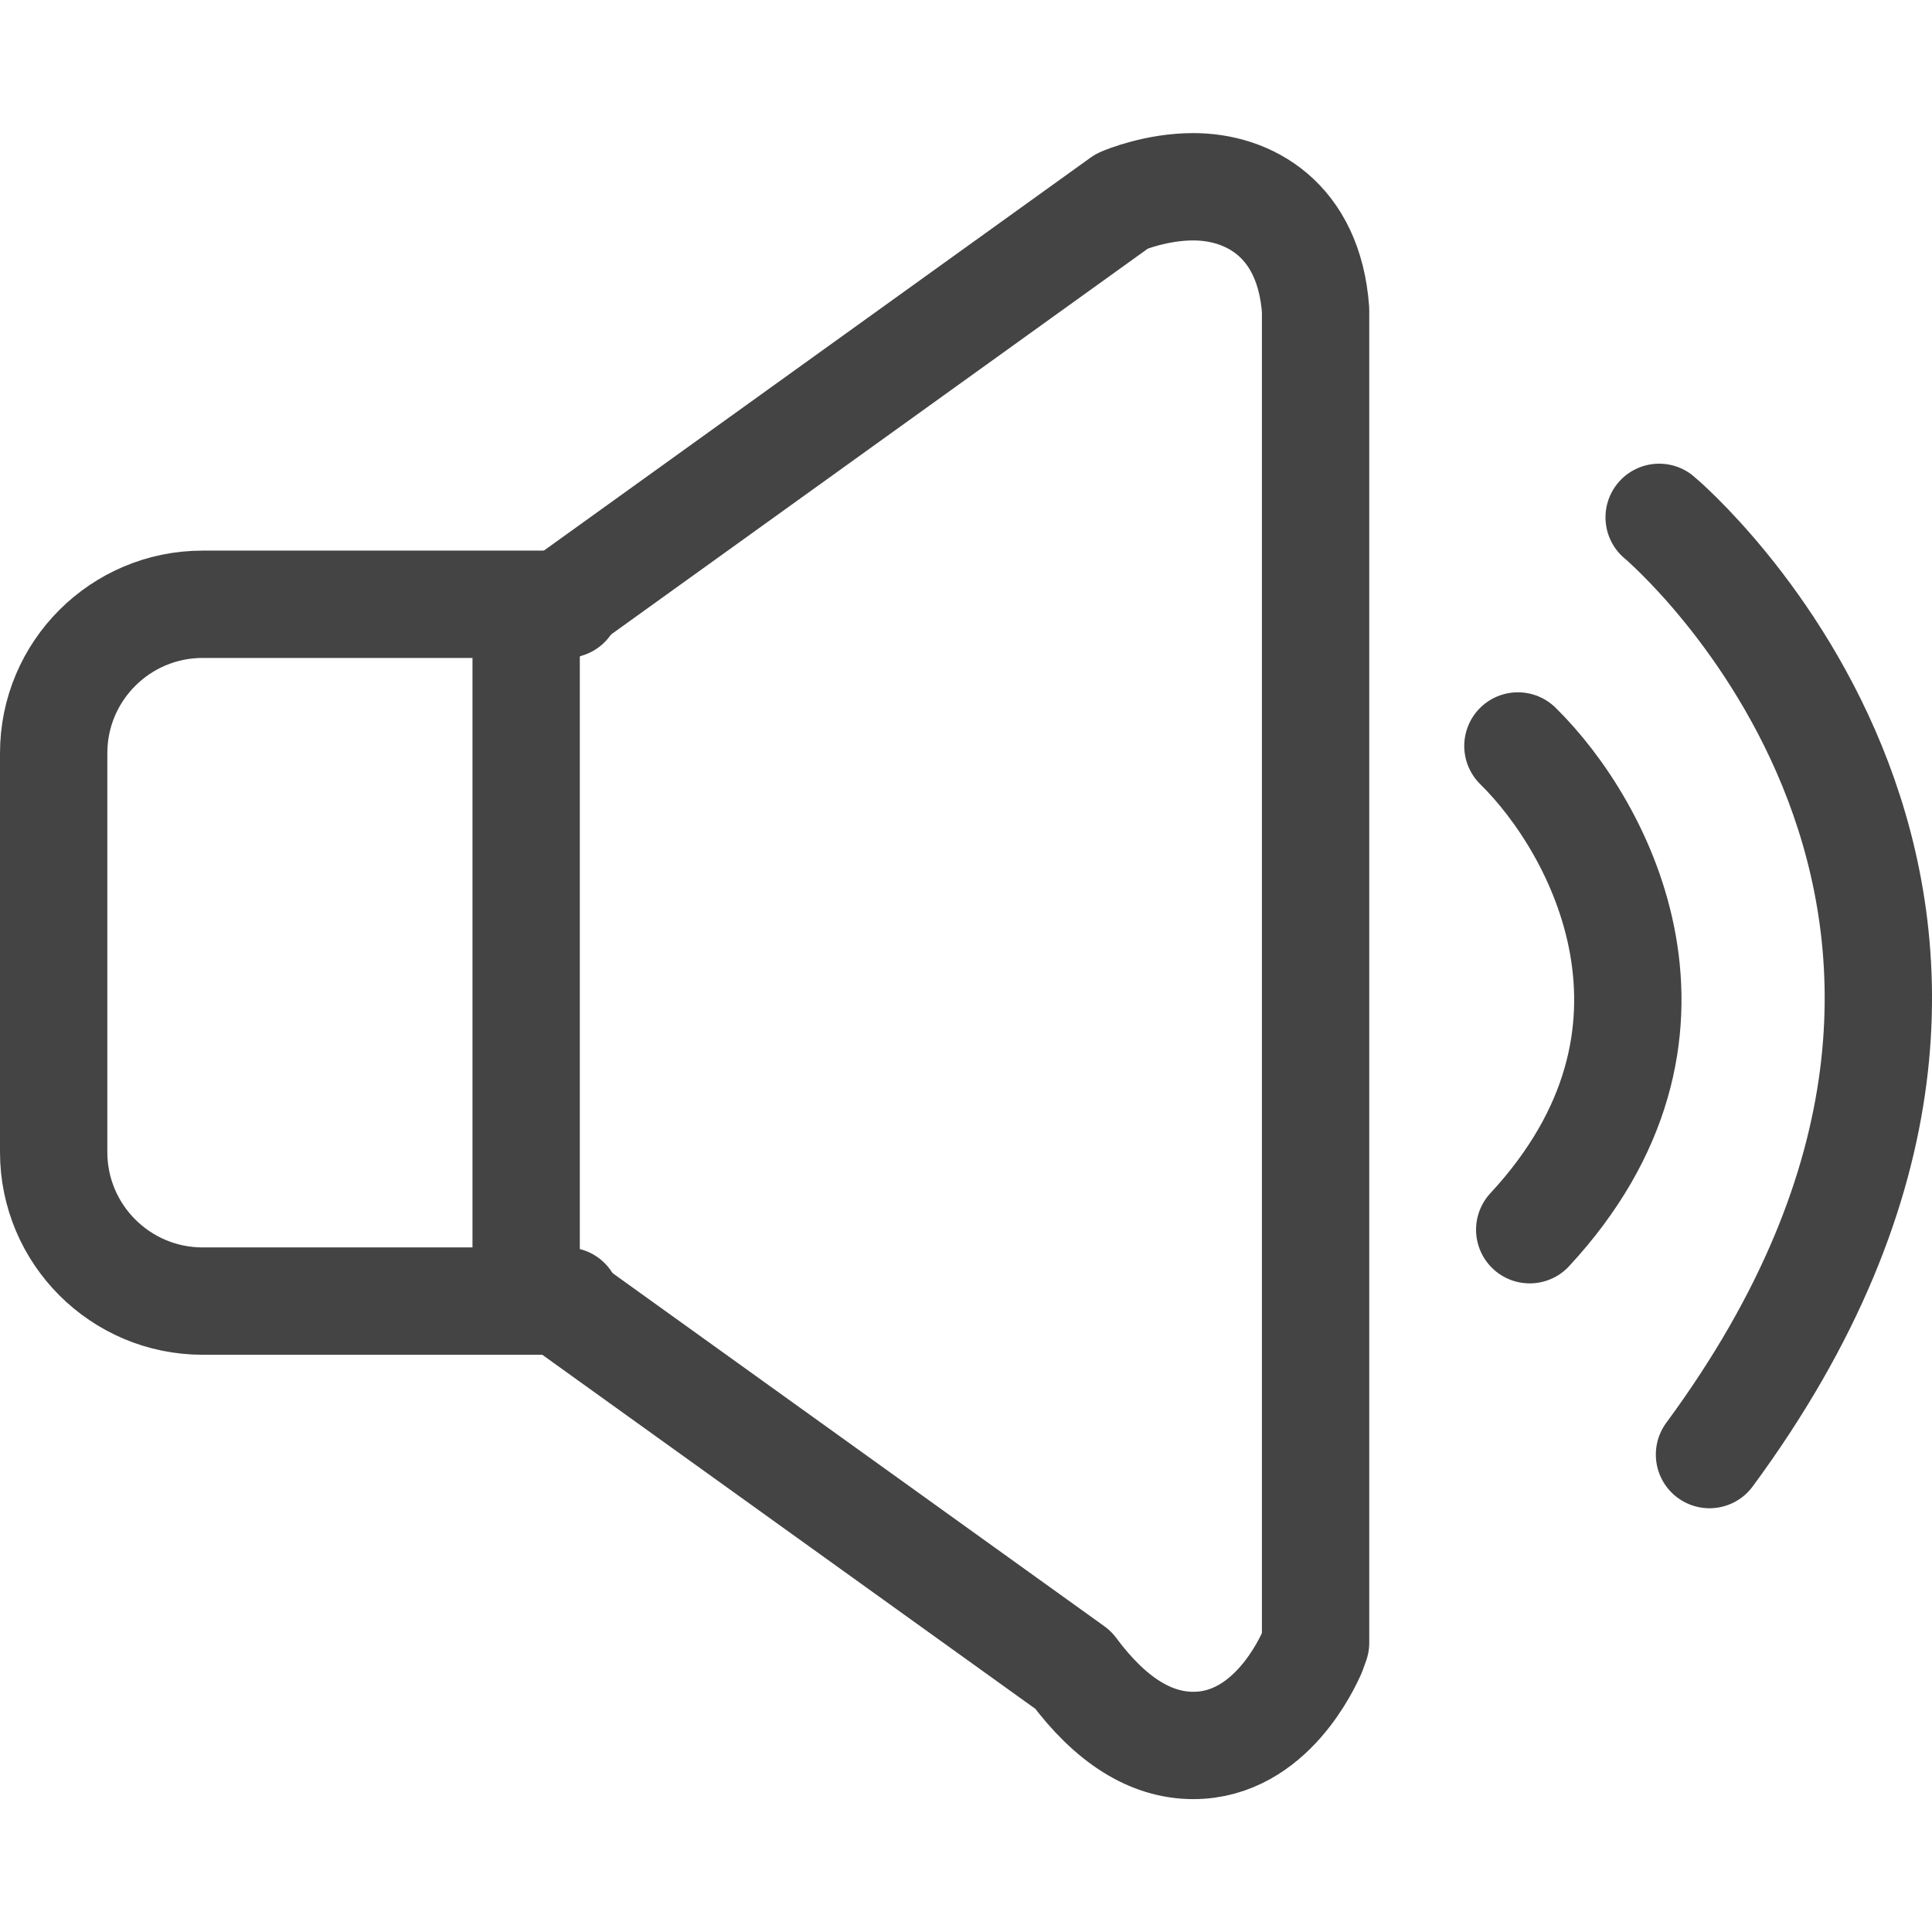
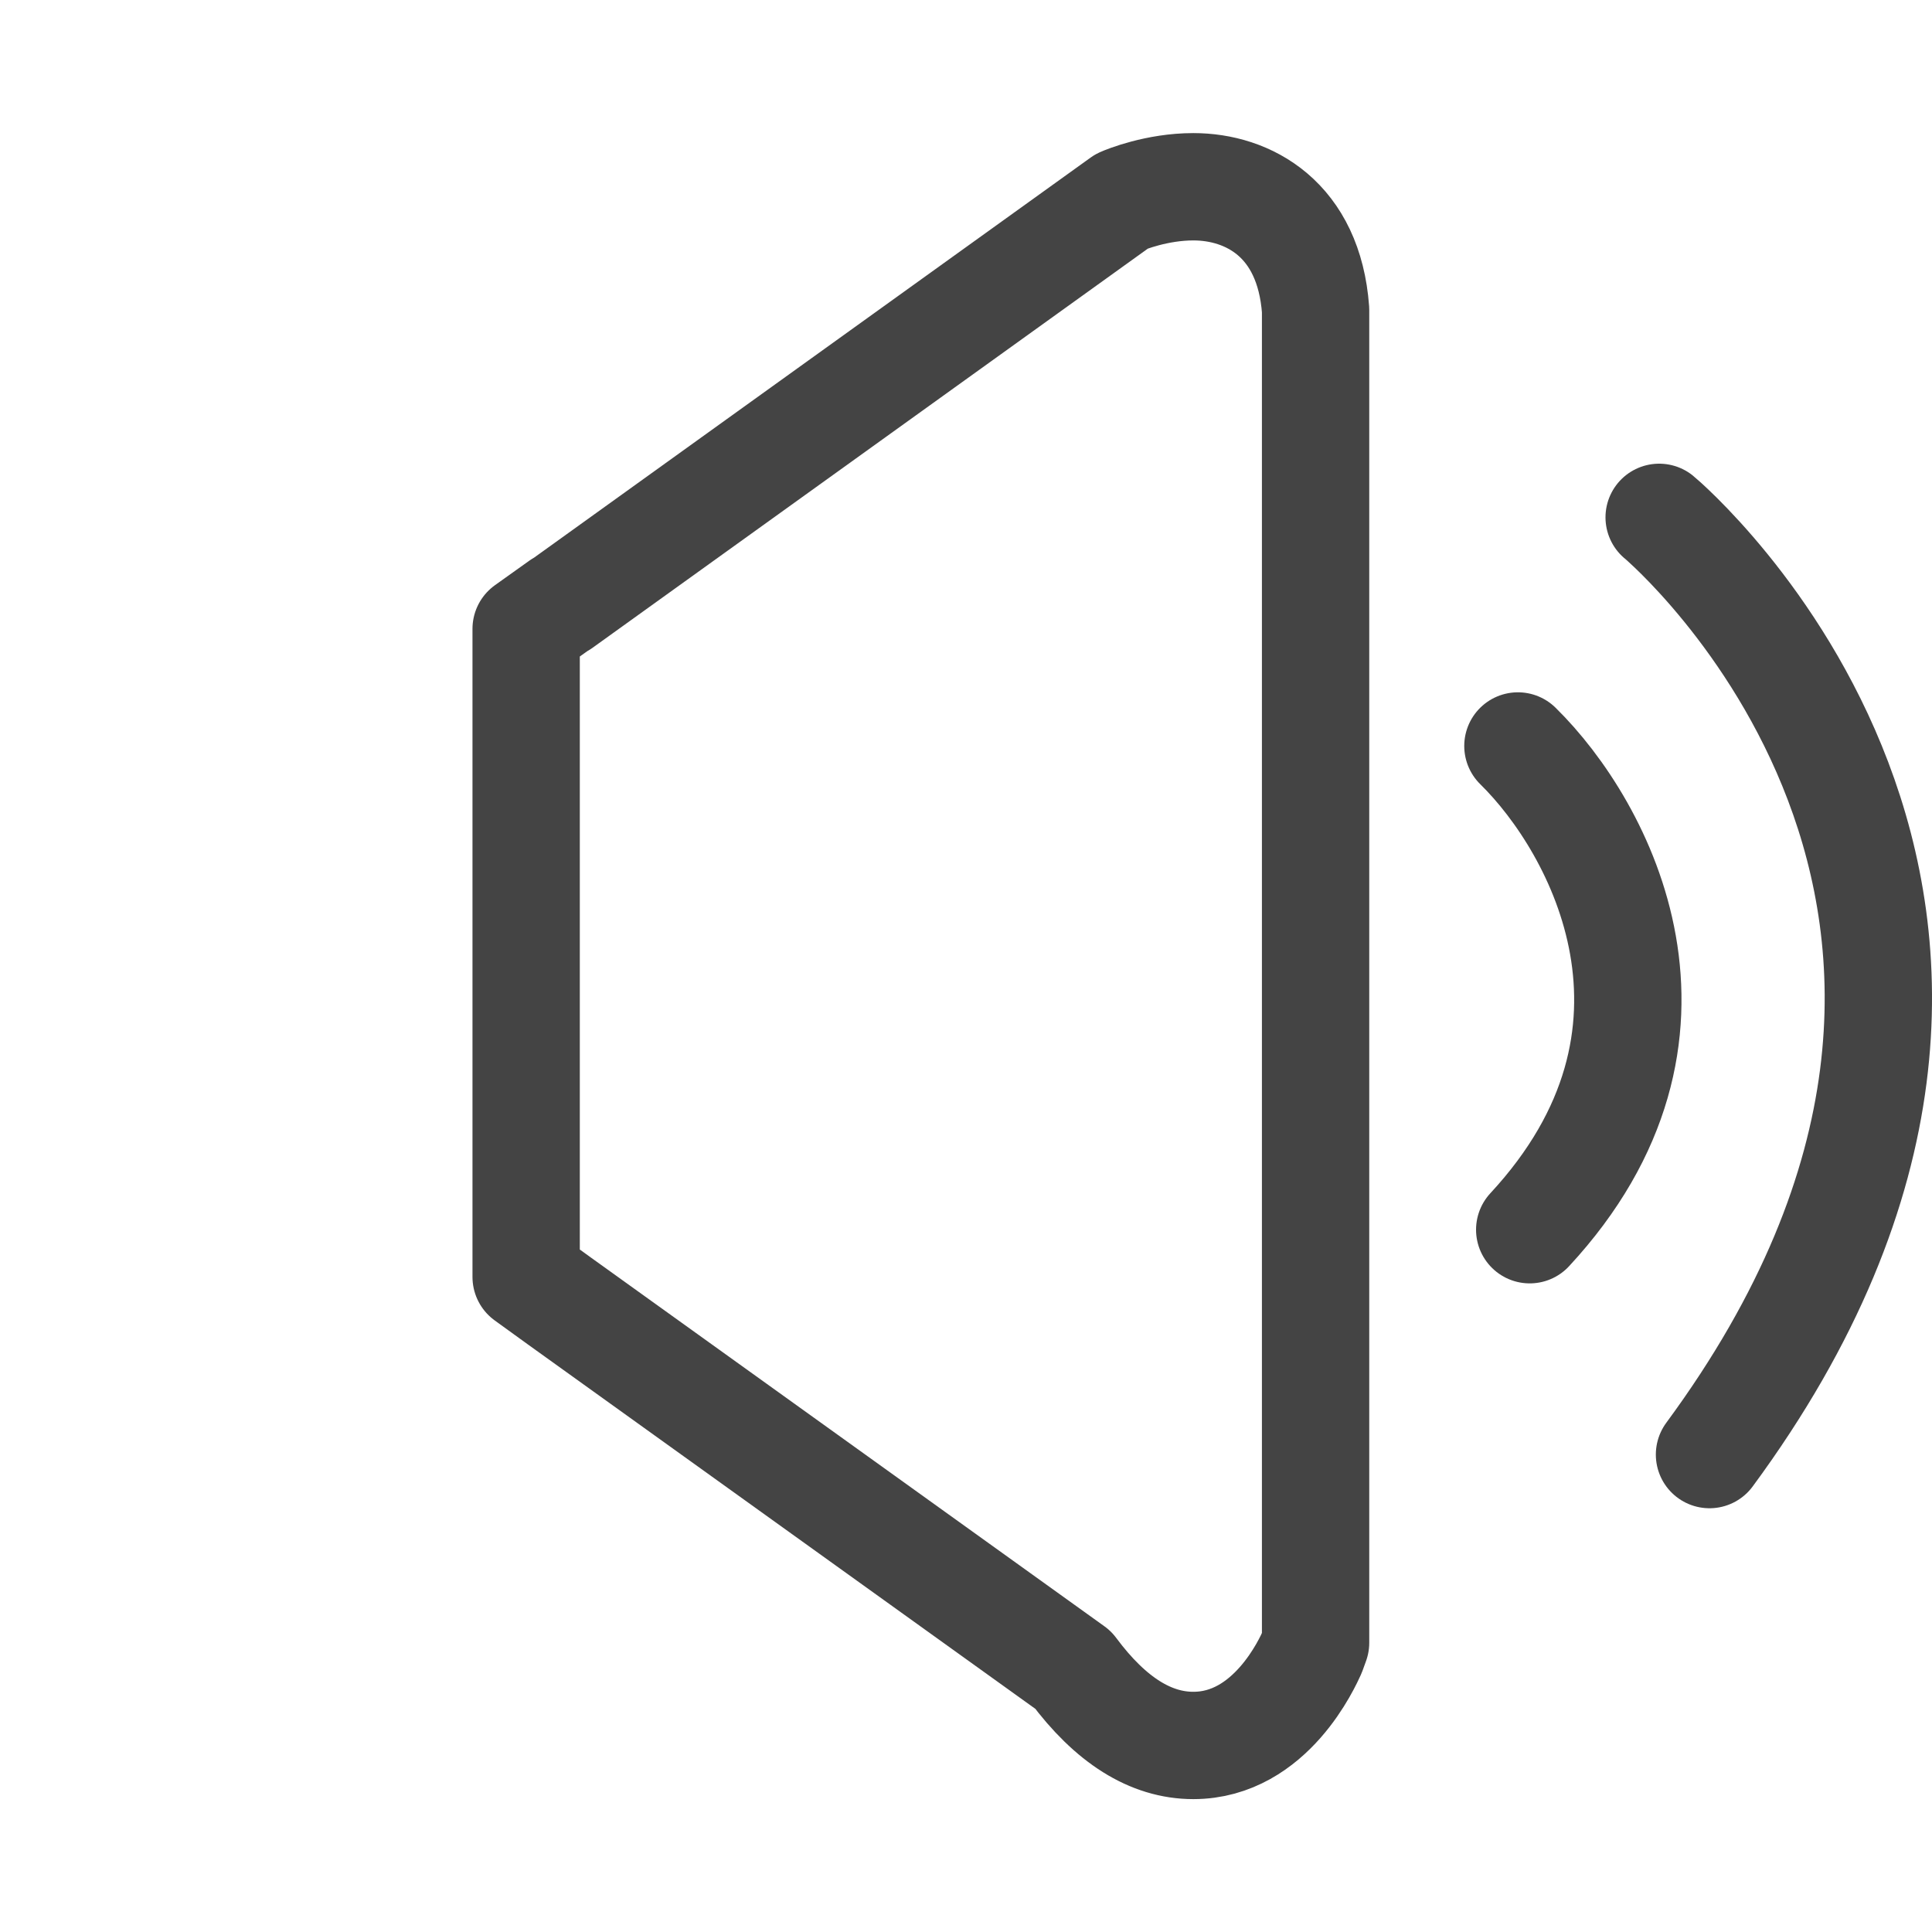
<svg xmlns="http://www.w3.org/2000/svg" version="1.1" id="Layer_1" x="0px" y="0px" width="18px" height="18px" viewBox="0 0 18 18" enable-background="new 0 0 18 18" xml:space="preserve">
  <g id="XMLID_1_">
    <g>
	</g>
    <g>
-       <line fill="none" stroke="#444444" stroke-linecap="round" stroke-linejoin="round" stroke-miterlimit="10" x1="5.228" y1="5.629" x2="5.28" y2="5.629" />
-       <path fill="none" stroke="#444444" stroke-linecap="round" stroke-linejoin="round" stroke-miterlimit="10" d="M5.28,12.122H5.213    H1.888c-0.766,0-1.388-0.622-1.388-1.388V7.017c0-0.766,0.622-1.387,1.388-1.387h3.335" />
      <path fill="none" stroke="#444444" stroke-linecap="round" stroke-linejoin="round" stroke-miterlimit="10" d="M11.118,16.262    c-0.397,0-0.771-0.234-1.12-0.704l-4.785-3.436l-0.311-0.225V5.859l0.321-0.229h0.005l5.225-3.756    c0.033-0.015,0.325-0.134,0.665-0.134c0.512,0,1.077,0.302,1.139,1.148v12.417l-0.033,0.091    C12.185,15.481,11.841,16.262,11.118,16.262" />
      <path fill="none" stroke="#444444" stroke-linecap="round" stroke-linejoin="round" stroke-miterlimit="10" d="M14.142,6.95    c0.775,0.761,1.799,2.685,0.11,4.507" />
      <path fill="none" stroke="#444444" stroke-linecap="round" stroke-linejoin="round" stroke-miterlimit="10" d="M15.458,4.82    c0.043,0.034,4.245,3.608,0.469,8.732" />
    </g>
  </g>
</svg>